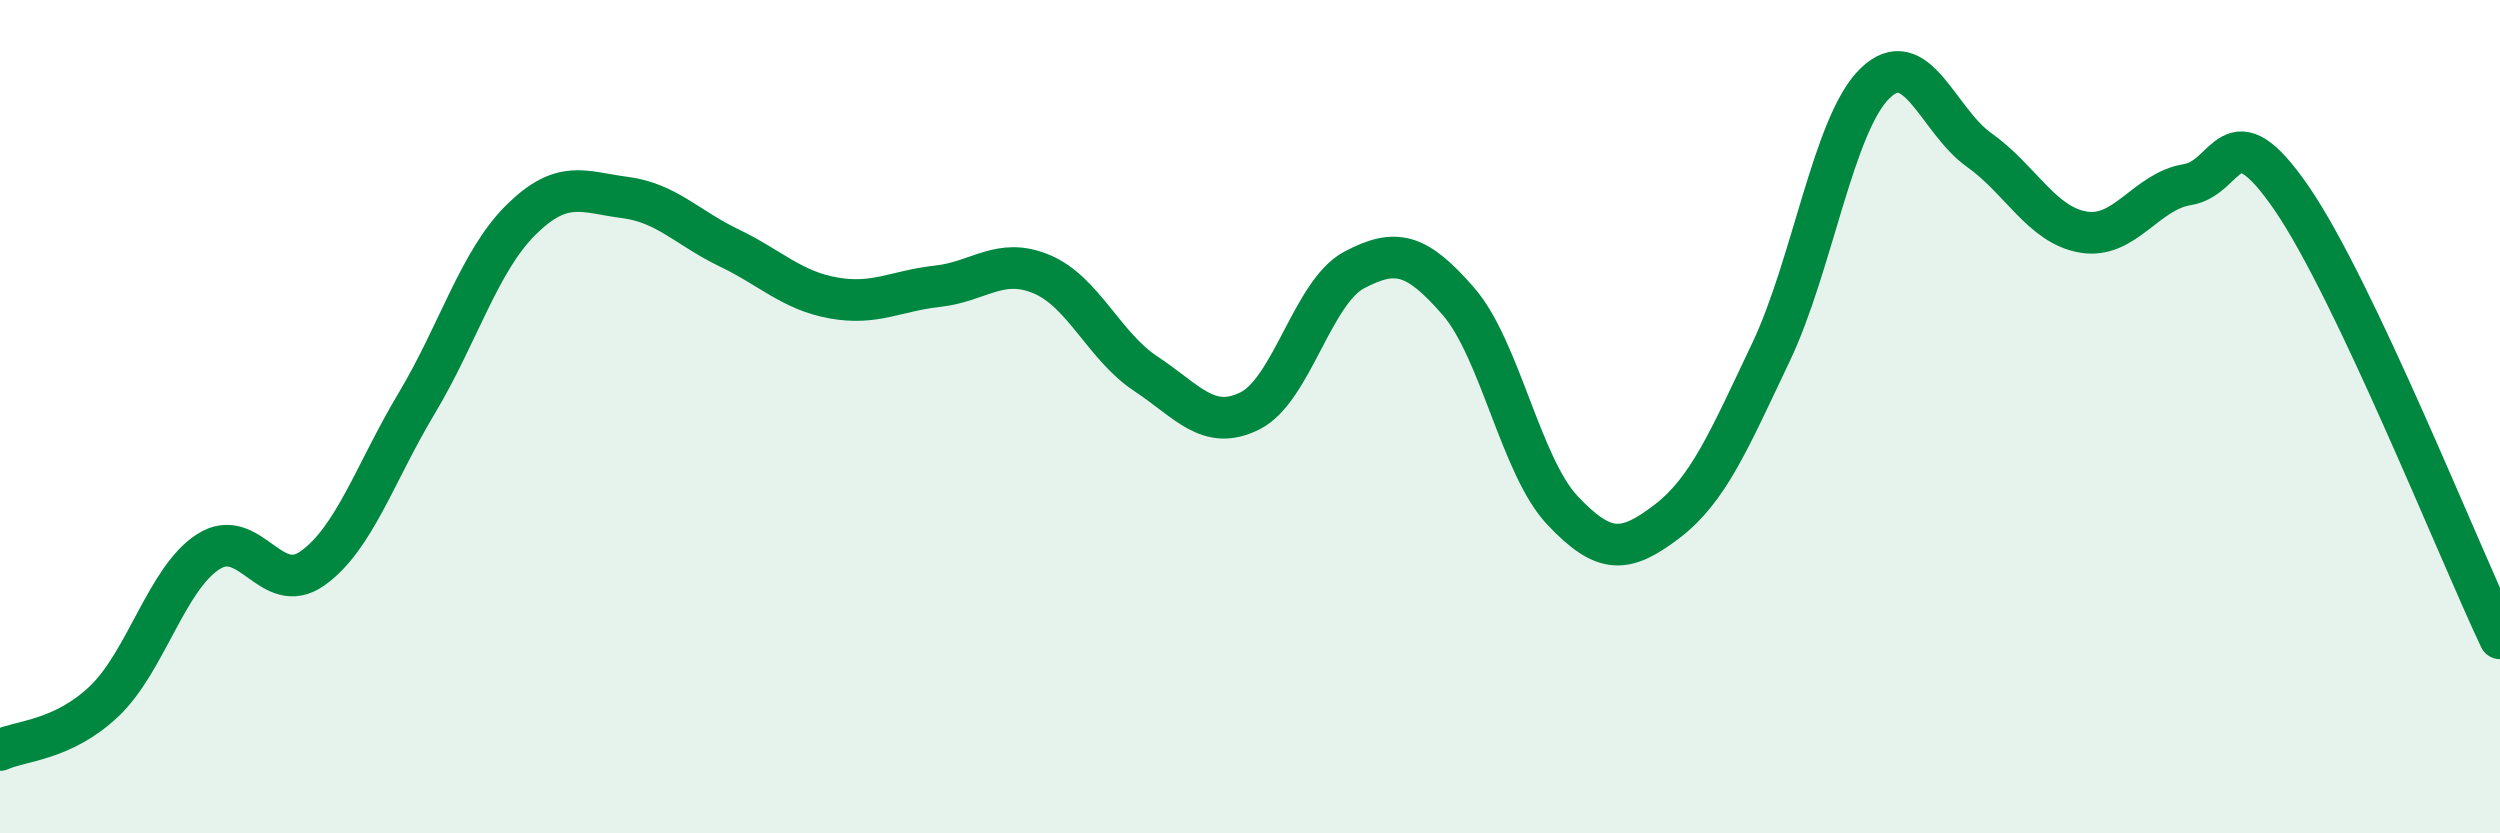
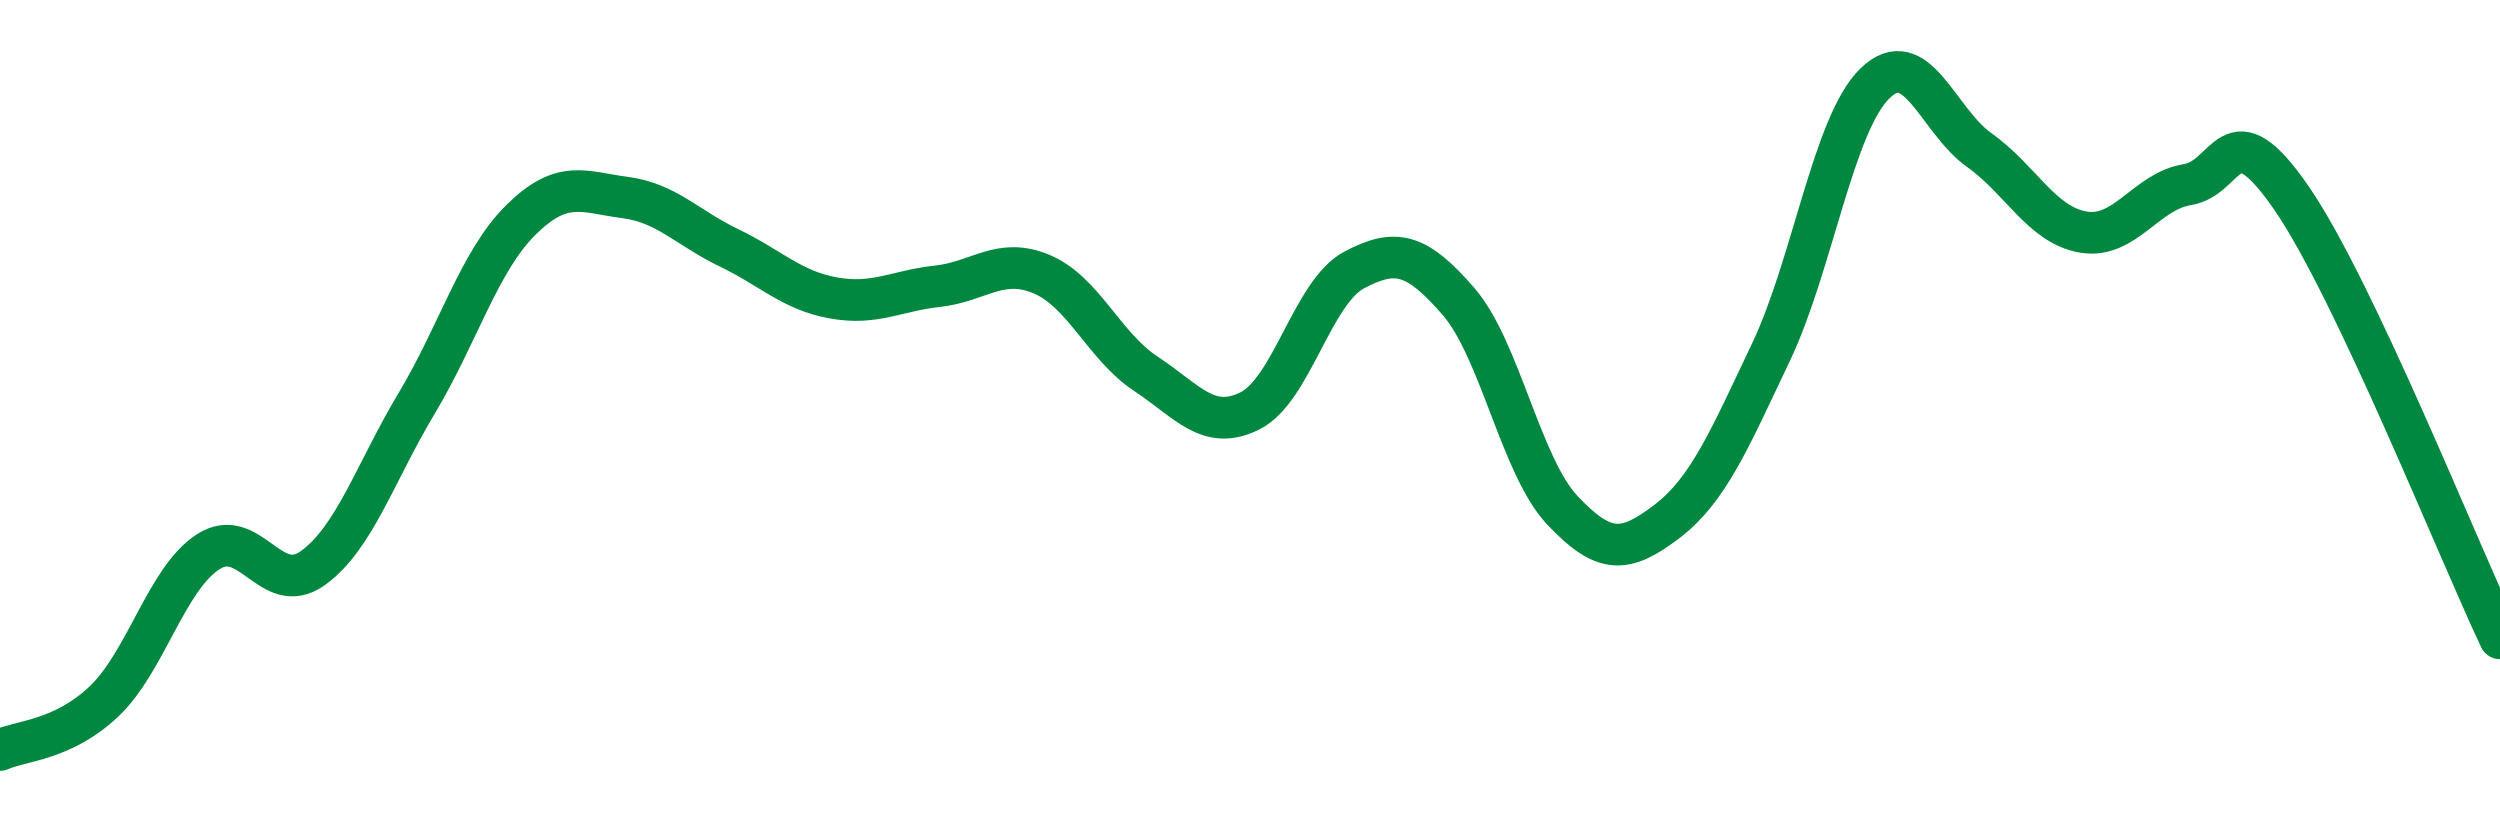
<svg xmlns="http://www.w3.org/2000/svg" width="60" height="20" viewBox="0 0 60 20">
-   <path d="M 0,18 C 0.5,17.77 1.5,17.78 2.5,16.83 C 3.5,15.88 4,13.88 5,13.24 C 6,12.6 6.5,14.35 7.5,13.64 C 8.5,12.93 9,11.35 10,9.68 C 11,8.01 11.5,6.27 12.5,5.28 C 13.5,4.29 14,4.61 15,4.74 C 16,4.87 16.5,5.47 17.5,5.95 C 18.5,6.43 19,6.97 20,7.15 C 21,7.33 21.5,6.98 22.5,6.87 C 23.5,6.76 24,6.16 25,6.58 C 26,7 26.5,8.31 27.5,8.97 C 28.5,9.63 29,10.36 30,9.86 C 31,9.36 31.5,7.01 32.5,6.48 C 33.5,5.95 34,6.08 35,7.23 C 36,8.38 36.5,11.19 37.5,12.25 C 38.5,13.31 39,13.28 40,12.52 C 41,11.76 41.5,10.56 42.5,8.46 C 43.5,6.36 44,2.97 45,2 C 46,1.03 46.5,2.89 47.5,3.6 C 48.5,4.31 49,5.4 50,5.57 C 51,5.74 51.5,4.59 52.5,4.43 C 53.5,4.27 53.5,2.58 55,4.76 C 56.5,6.94 59,13.21 60,15.32L60 20L0 20Z" fill="#008740" opacity="0.1" stroke-linecap="round" stroke-linejoin="round" />
  <path d="M 0,18 C 0.5,17.77 1.5,17.78 2.5,16.83 C 3.5,15.88 4,13.88 5,13.24 C 6,12.6 6.5,14.35 7.5,13.64 C 8.5,12.93 9,11.35 10,9.68 C 11,8.01 11.5,6.27 12.5,5.28 C 13.5,4.29 14,4.61 15,4.74 C 16,4.87 16.5,5.47 17.5,5.95 C 18.5,6.43 19,6.97 20,7.15 C 21,7.33 21.5,6.98 22.5,6.87 C 23.5,6.76 24,6.16 25,6.58 C 26,7 26.5,8.31 27.5,8.97 C 28.5,9.63 29,10.36 30,9.86 C 31,9.36 31.5,7.01 32.5,6.48 C 33.5,5.95 34,6.08 35,7.23 C 36,8.38 36.5,11.19 37.5,12.25 C 38.5,13.31 39,13.28 40,12.52 C 41,11.76 41.5,10.56 42.5,8.46 C 43.5,6.36 44,2.97 45,2 C 46,1.03 46.5,2.89 47.5,3.6 C 48.5,4.31 49,5.4 50,5.57 C 51,5.74 51.5,4.59 52.5,4.43 C 53.5,4.27 53.5,2.58 55,4.76 C 56.5,6.94 59,13.21 60,15.32" stroke="#008740" stroke-width="1" fill="none" stroke-linecap="round" stroke-linejoin="round" />
</svg>